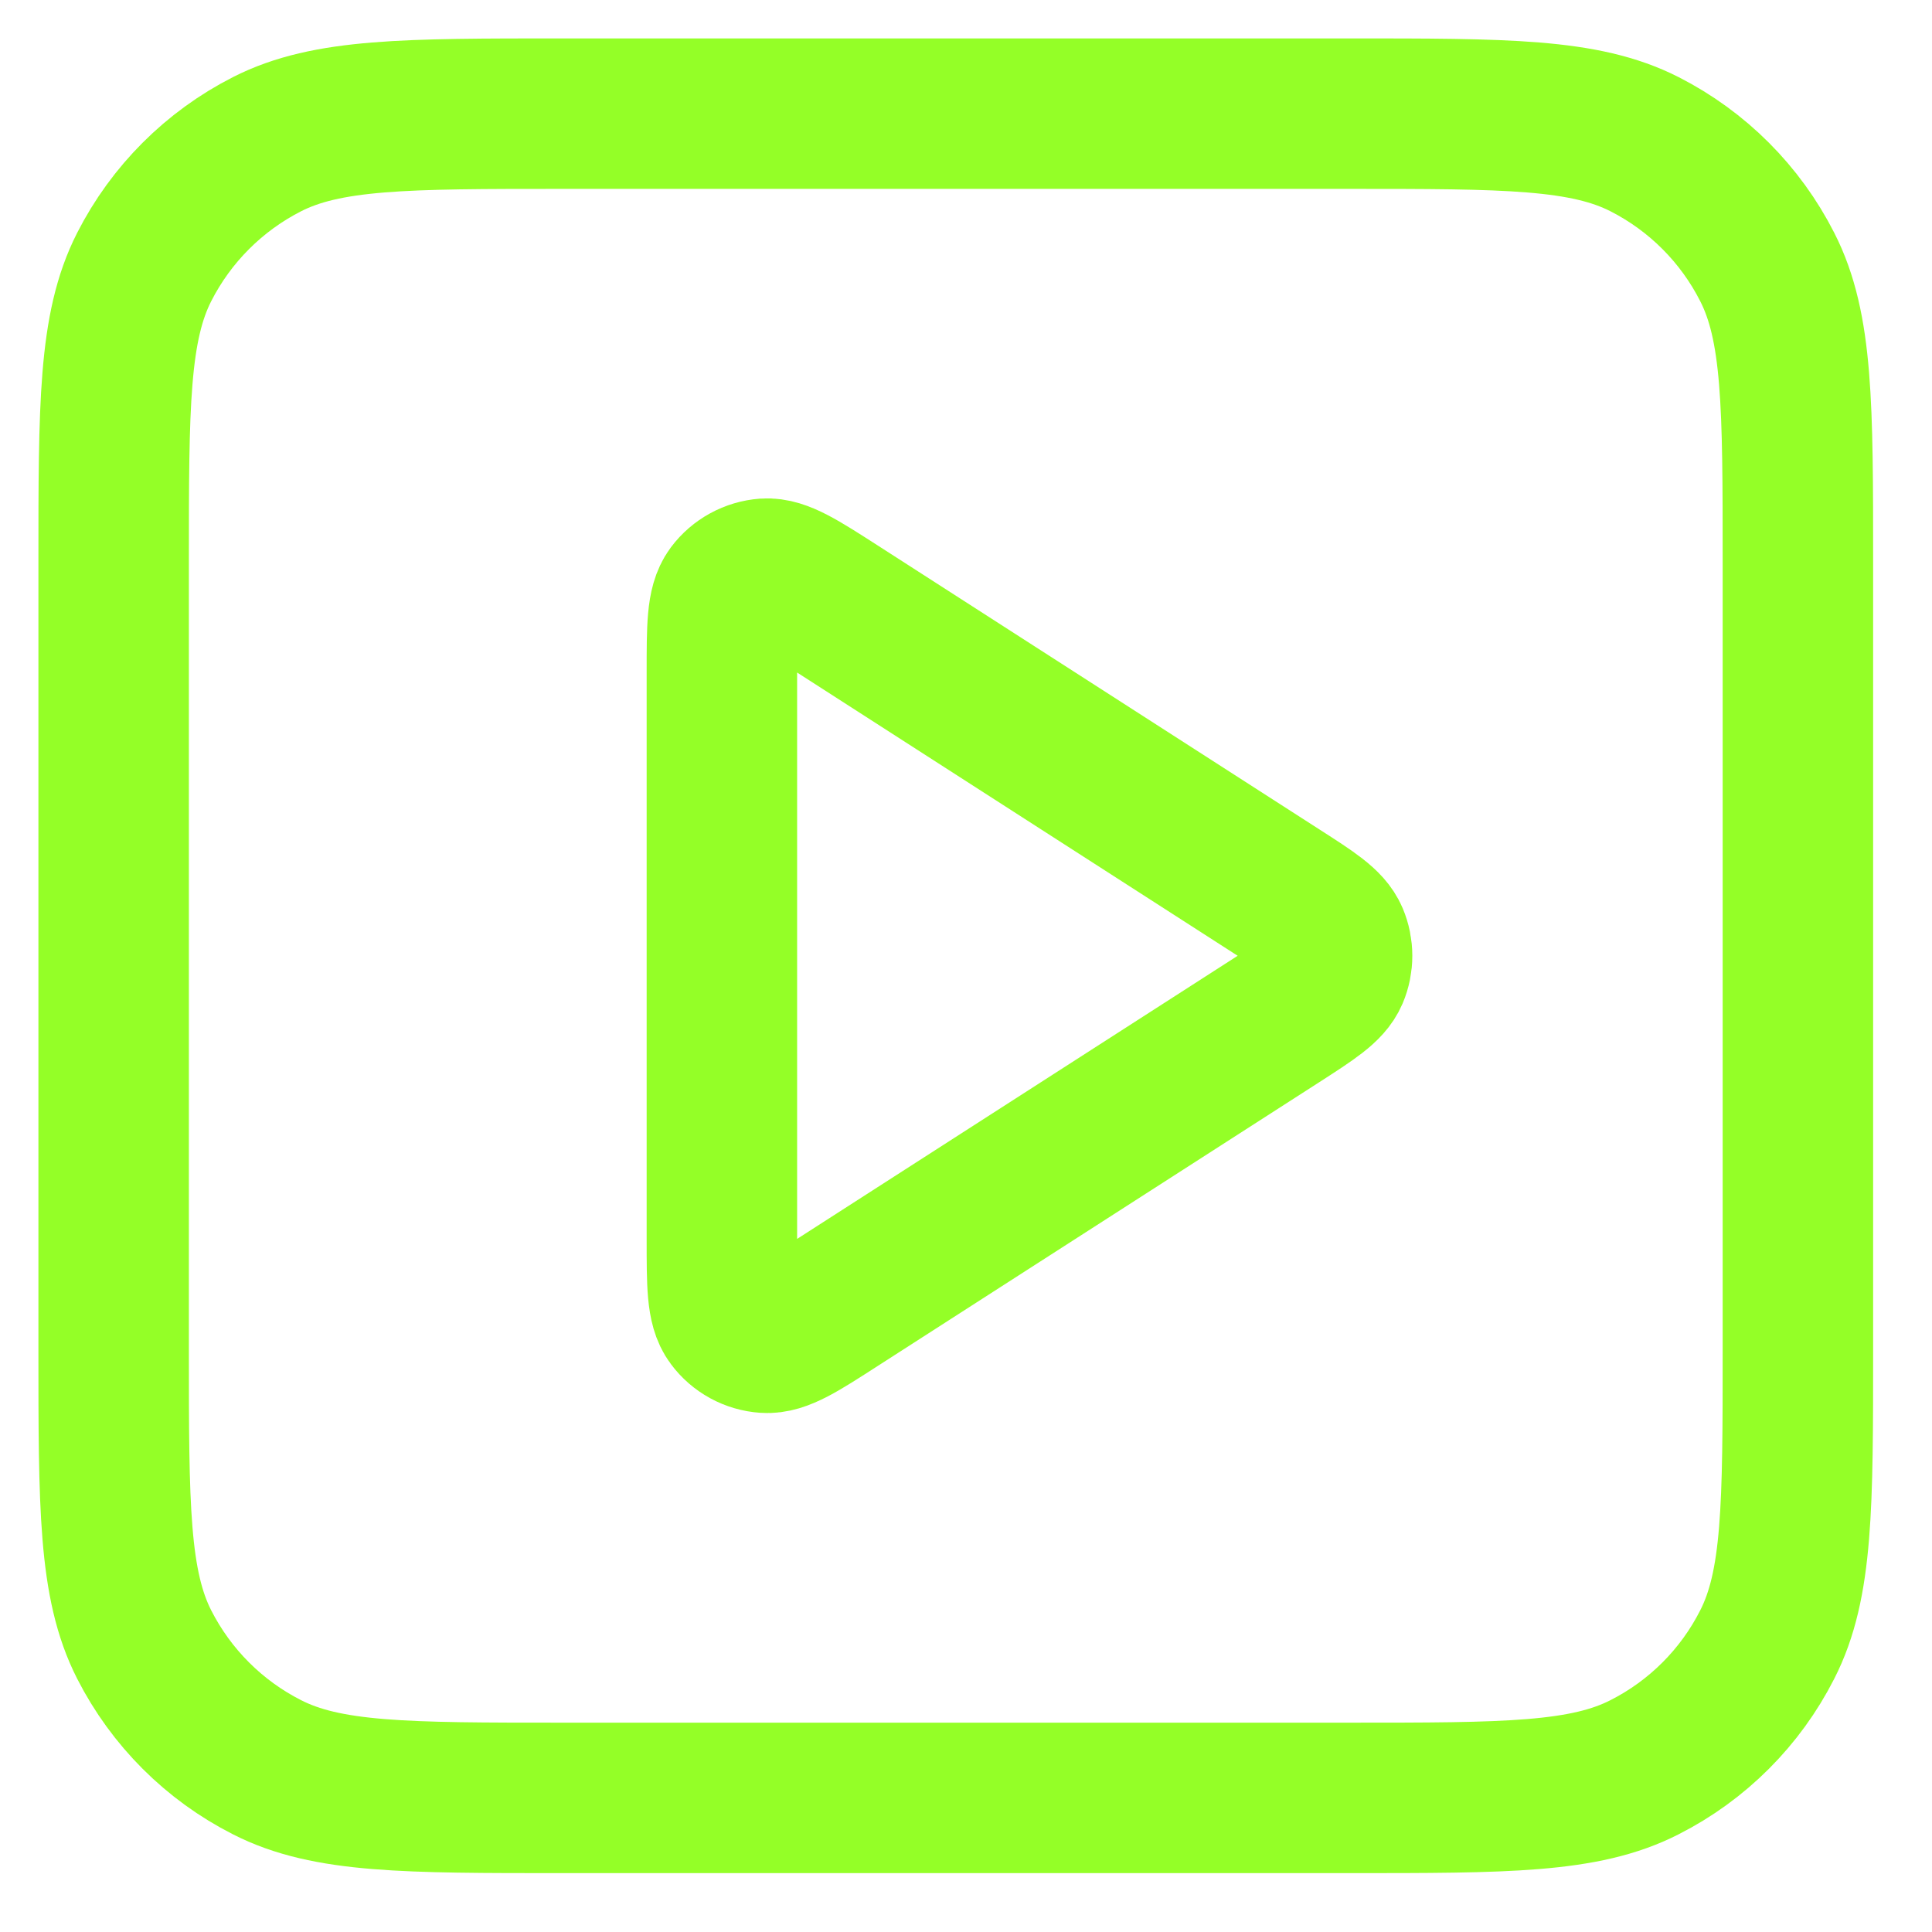
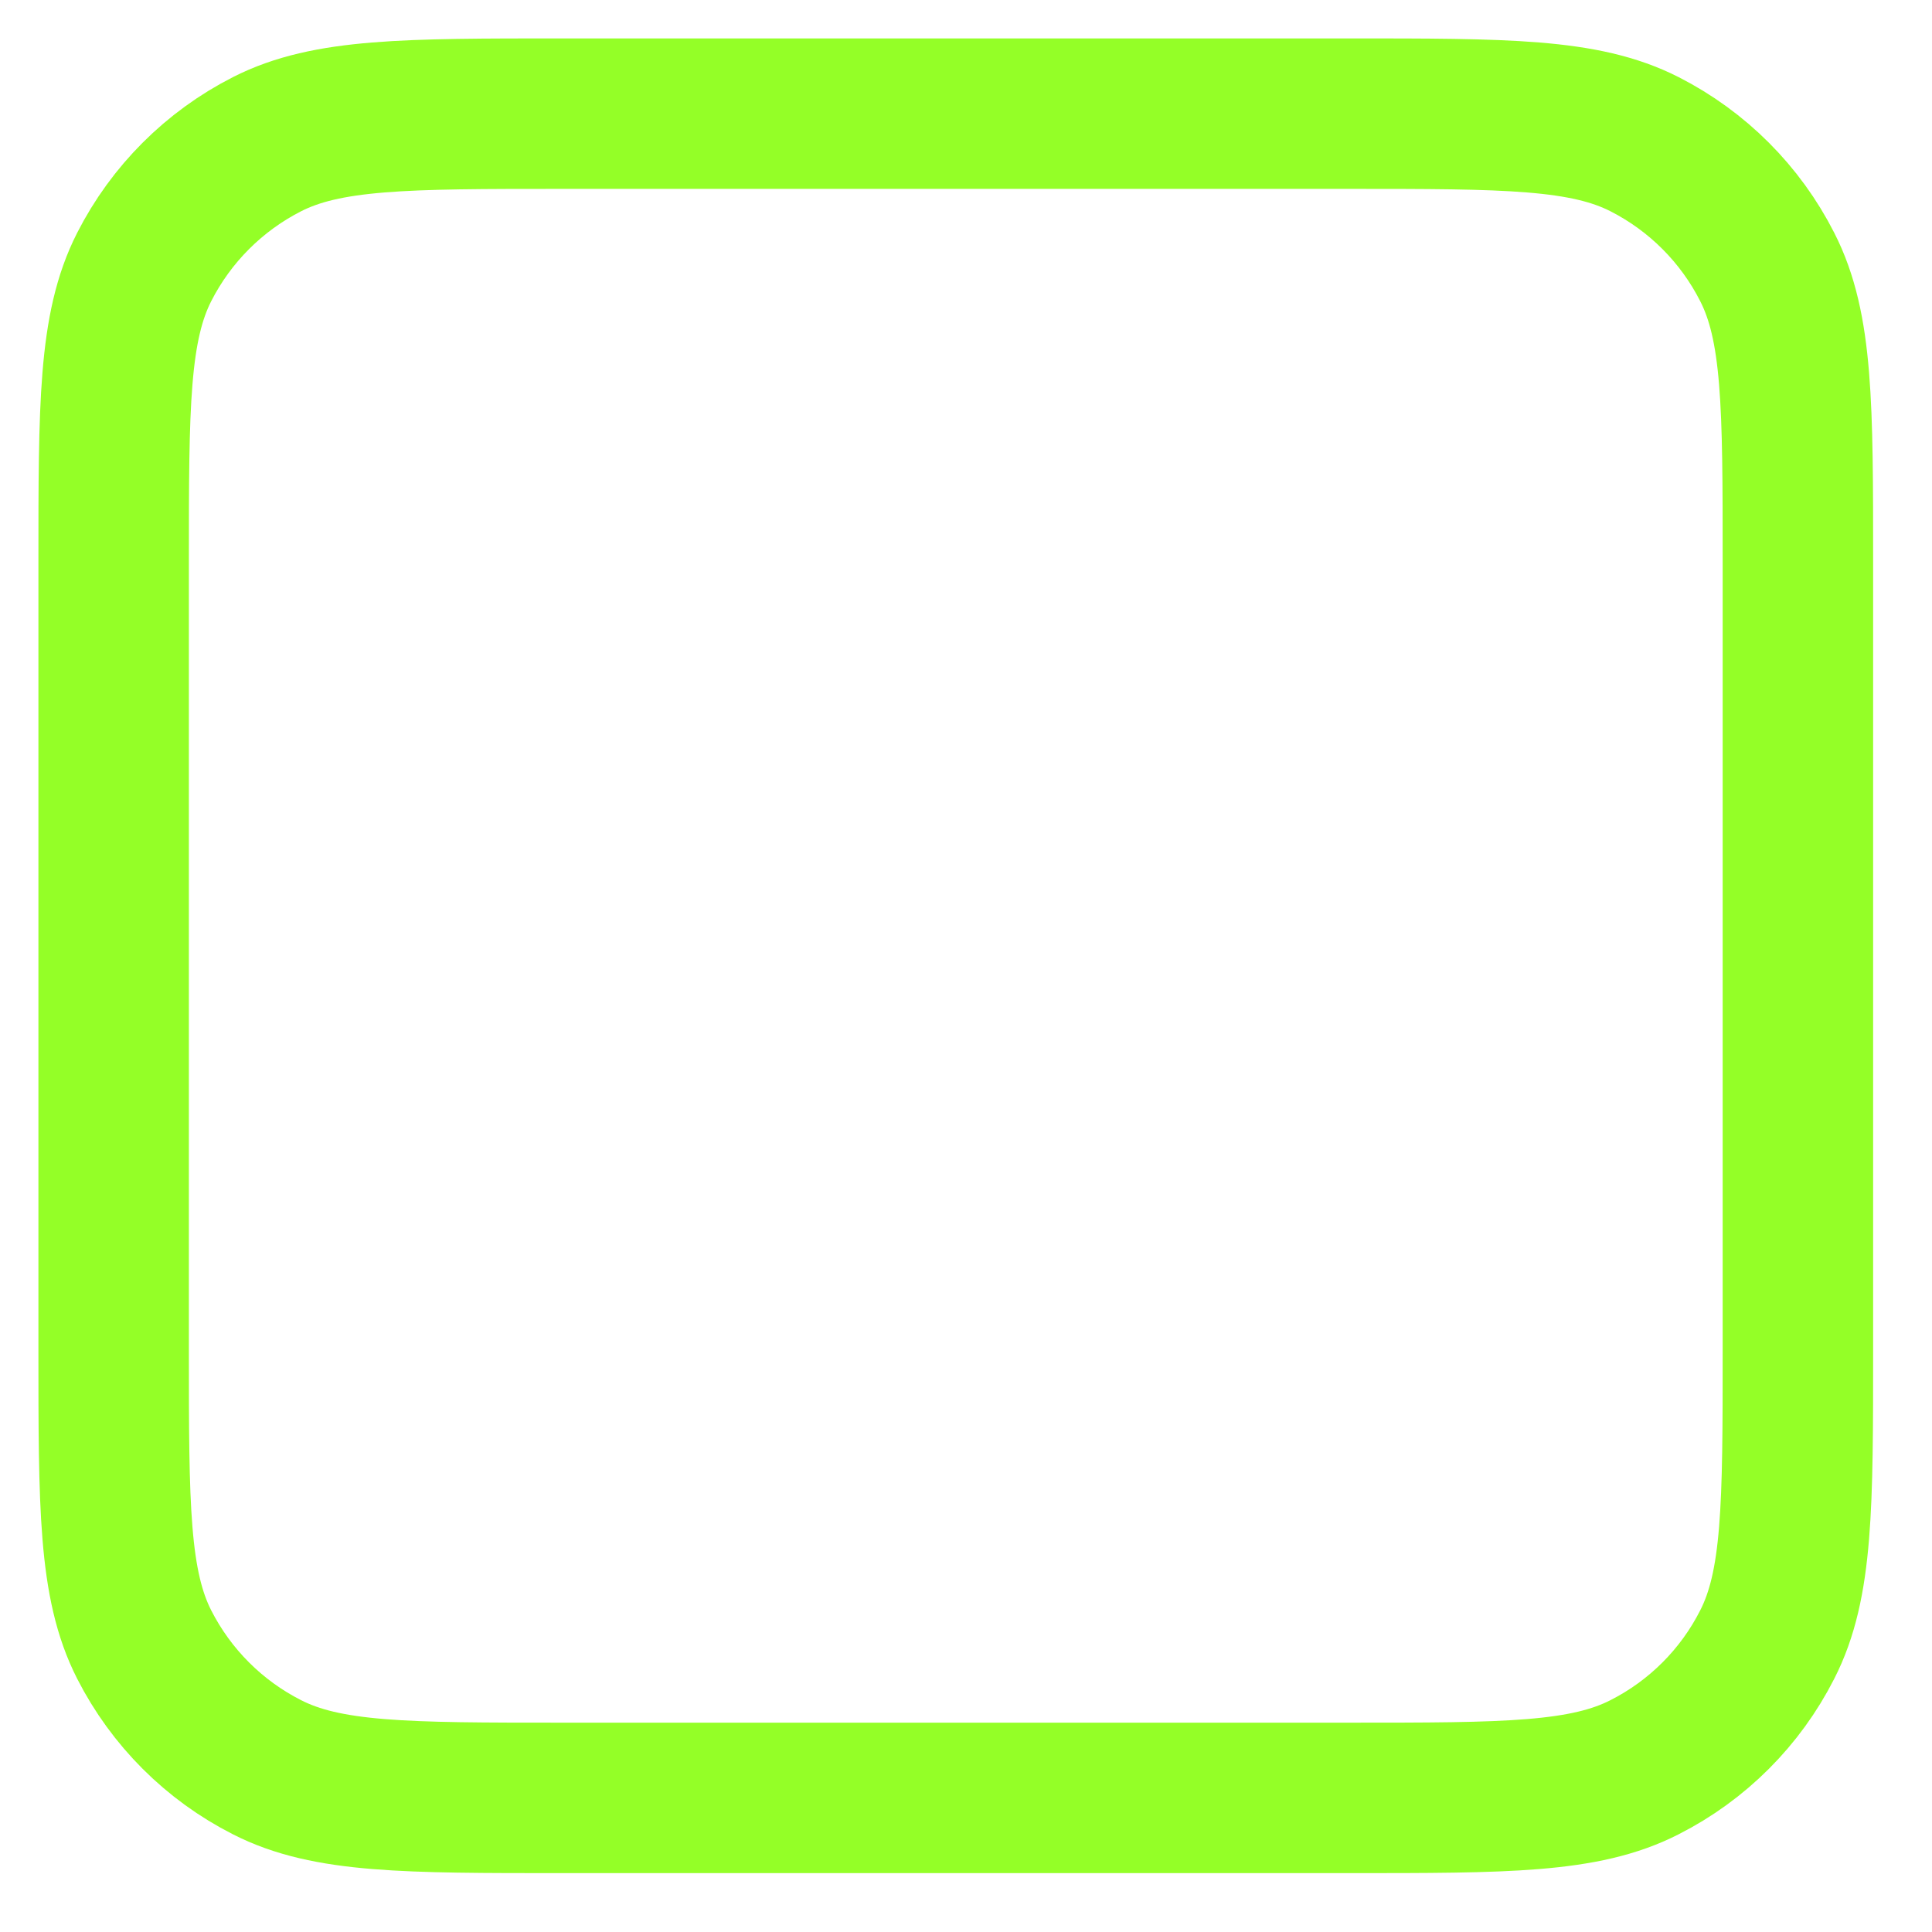
<svg xmlns="http://www.w3.org/2000/svg" width="17" height="17" viewBox="0 0 17 17" fill="none">
-   <path d="M6.352 5.911C6.352 5.518 6.352 5.322 6.434 5.212C6.505 5.117 6.615 5.057 6.734 5.048C6.871 5.039 7.036 5.145 7.366 5.357L11.253 7.856C11.54 8.04 11.683 8.132 11.733 8.25C11.776 8.352 11.776 8.468 11.733 8.57C11.683 8.687 11.54 8.779 11.253 8.964L7.366 11.462C7.036 11.675 6.871 11.781 6.734 11.771C6.615 11.763 6.505 11.703 6.434 11.607C6.352 11.498 6.352 11.301 6.352 10.908V5.911Z" stroke="#94FF27" stroke-width="1.324" stroke-linecap="round" stroke-linejoin="round" />
  <path d="M1 4.952C1 3.569 1 2.877 1.269 2.349C1.506 1.884 1.884 1.506 2.349 1.269C2.877 1 3.569 1 4.952 1H11.868C13.251 1 13.943 1 14.471 1.269C14.936 1.506 15.314 1.884 15.55 2.349C15.82 2.877 15.82 3.569 15.82 4.952V11.868C15.82 13.251 15.82 13.943 15.55 14.471C15.314 14.936 14.936 15.314 14.471 15.55C13.943 15.82 13.251 15.82 11.868 15.82H4.952C3.569 15.82 2.877 15.82 2.349 15.55C1.884 15.314 1.506 14.936 1.269 14.471C1 13.943 1 13.251 1 11.868V4.952Z" stroke="#94FF27" stroke-width="1.324" stroke-linecap="round" stroke-linejoin="round" />
</svg>